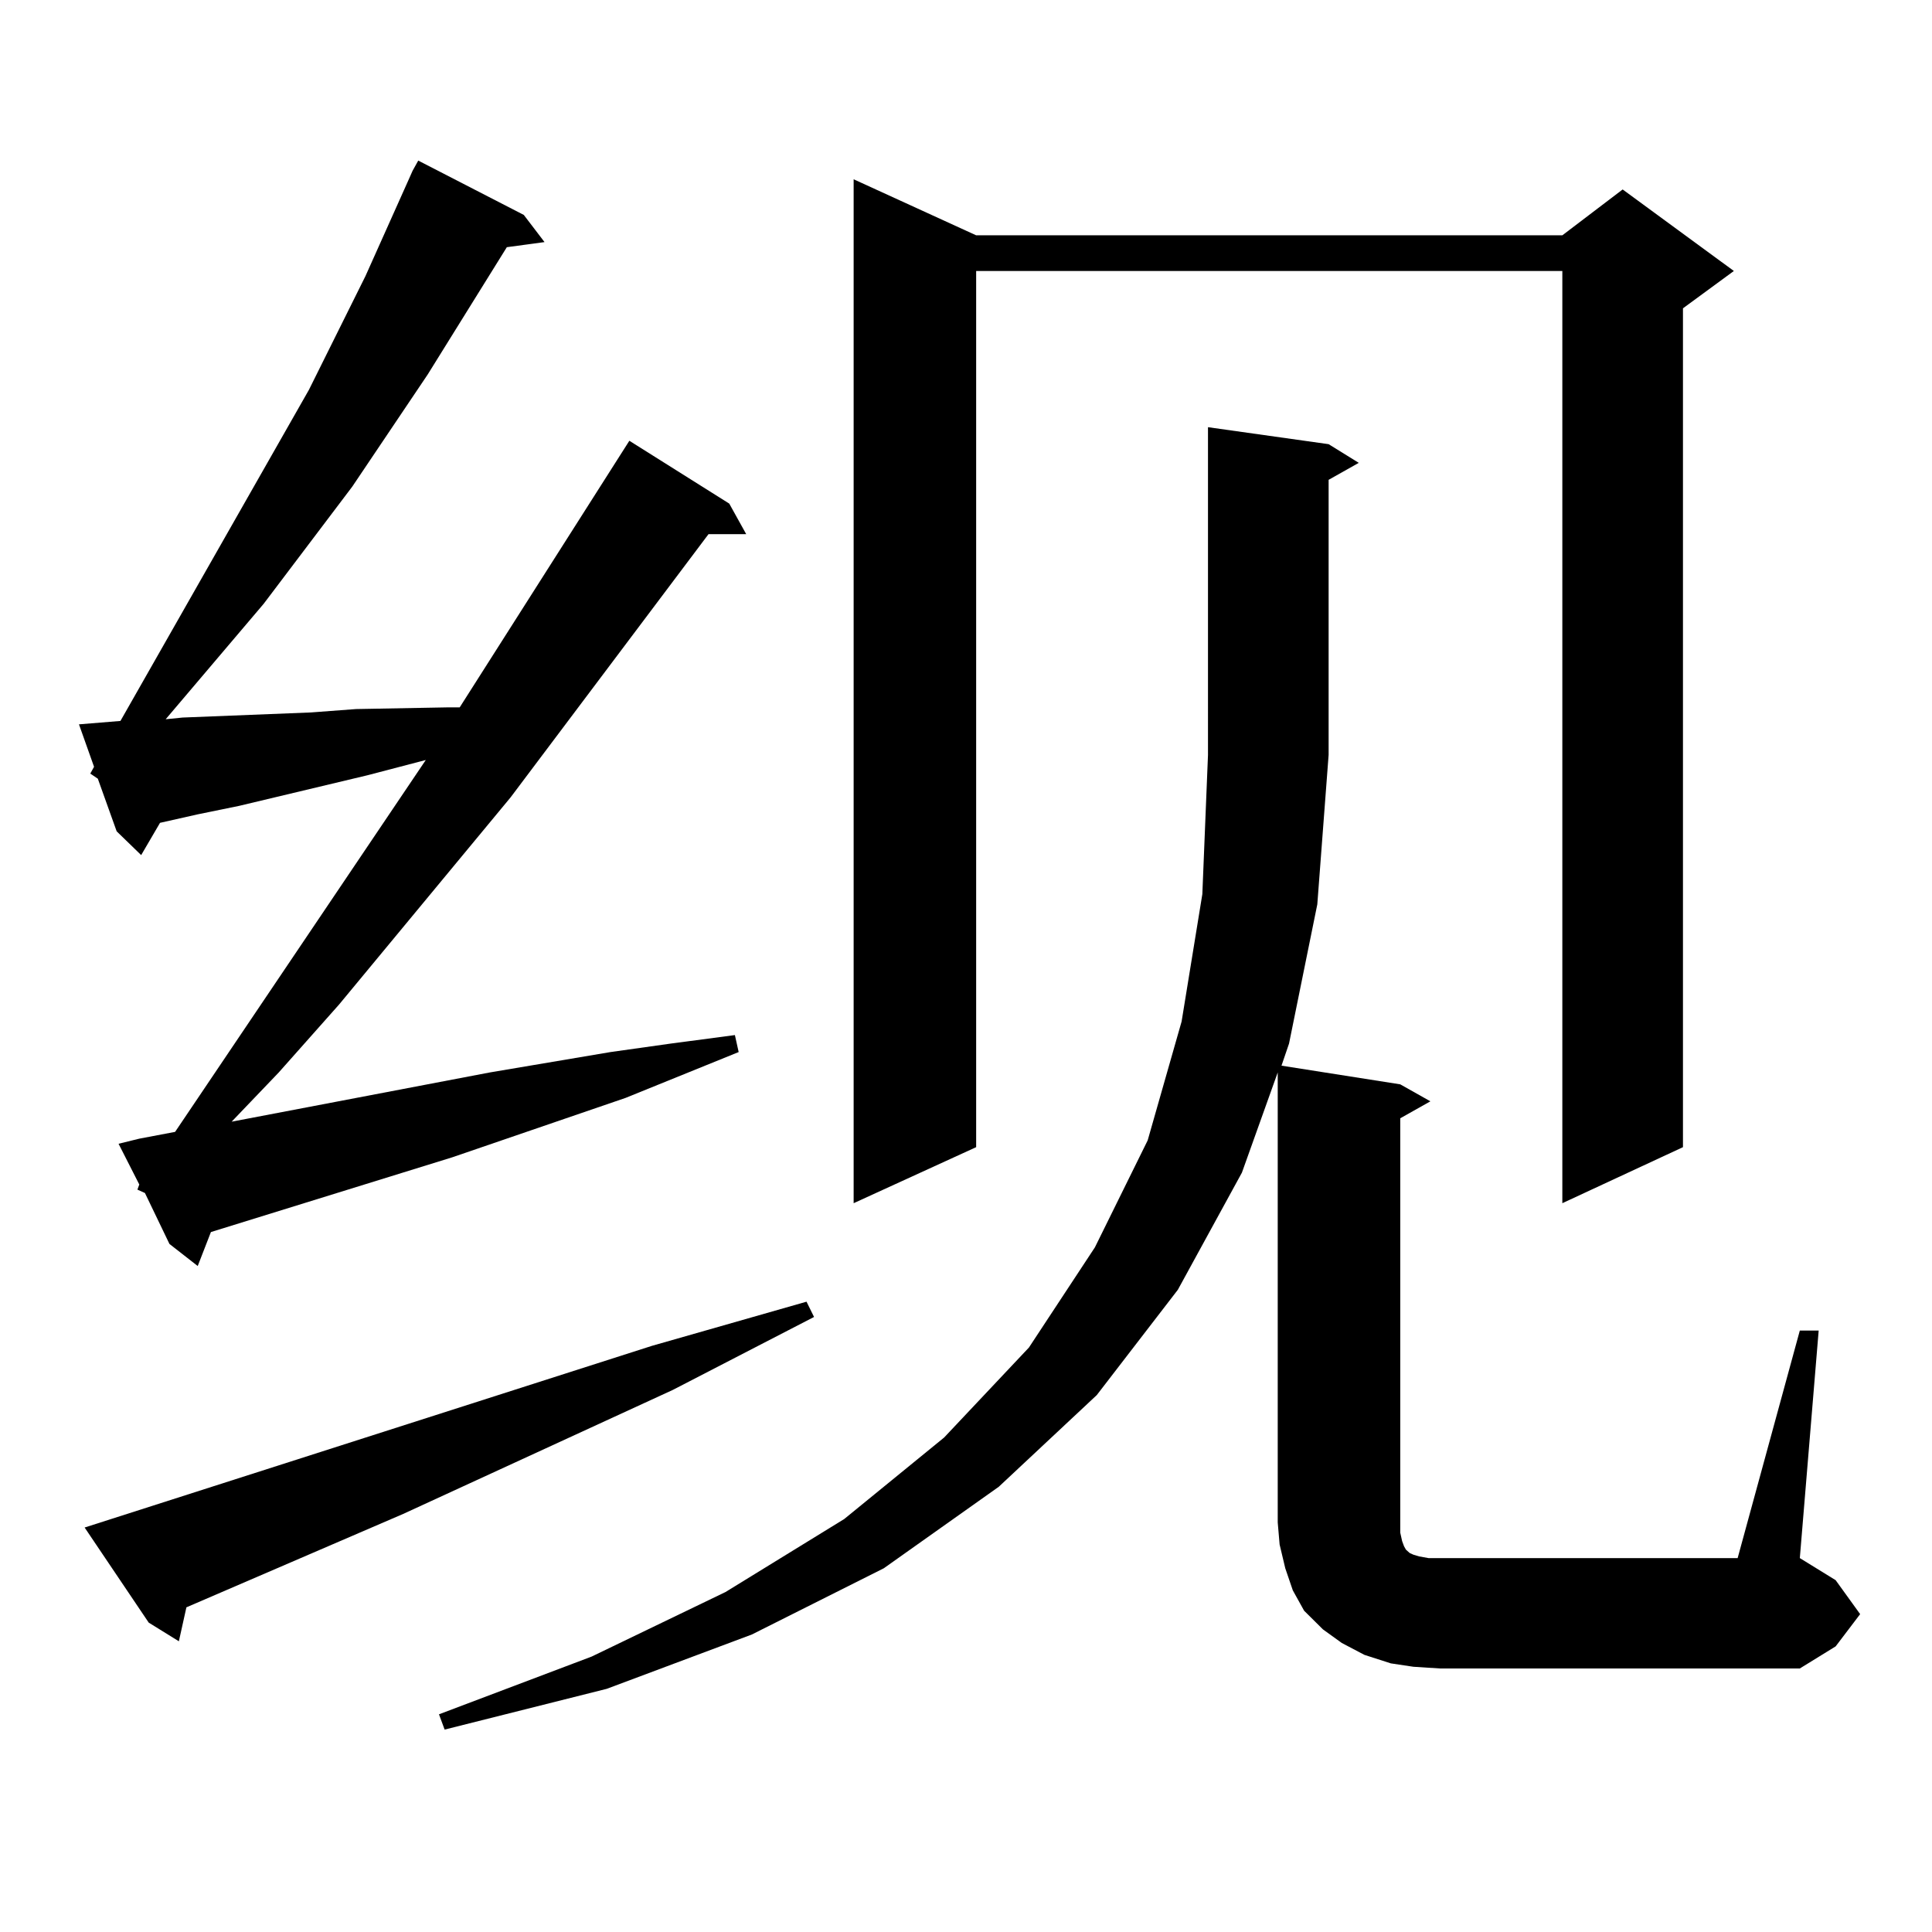
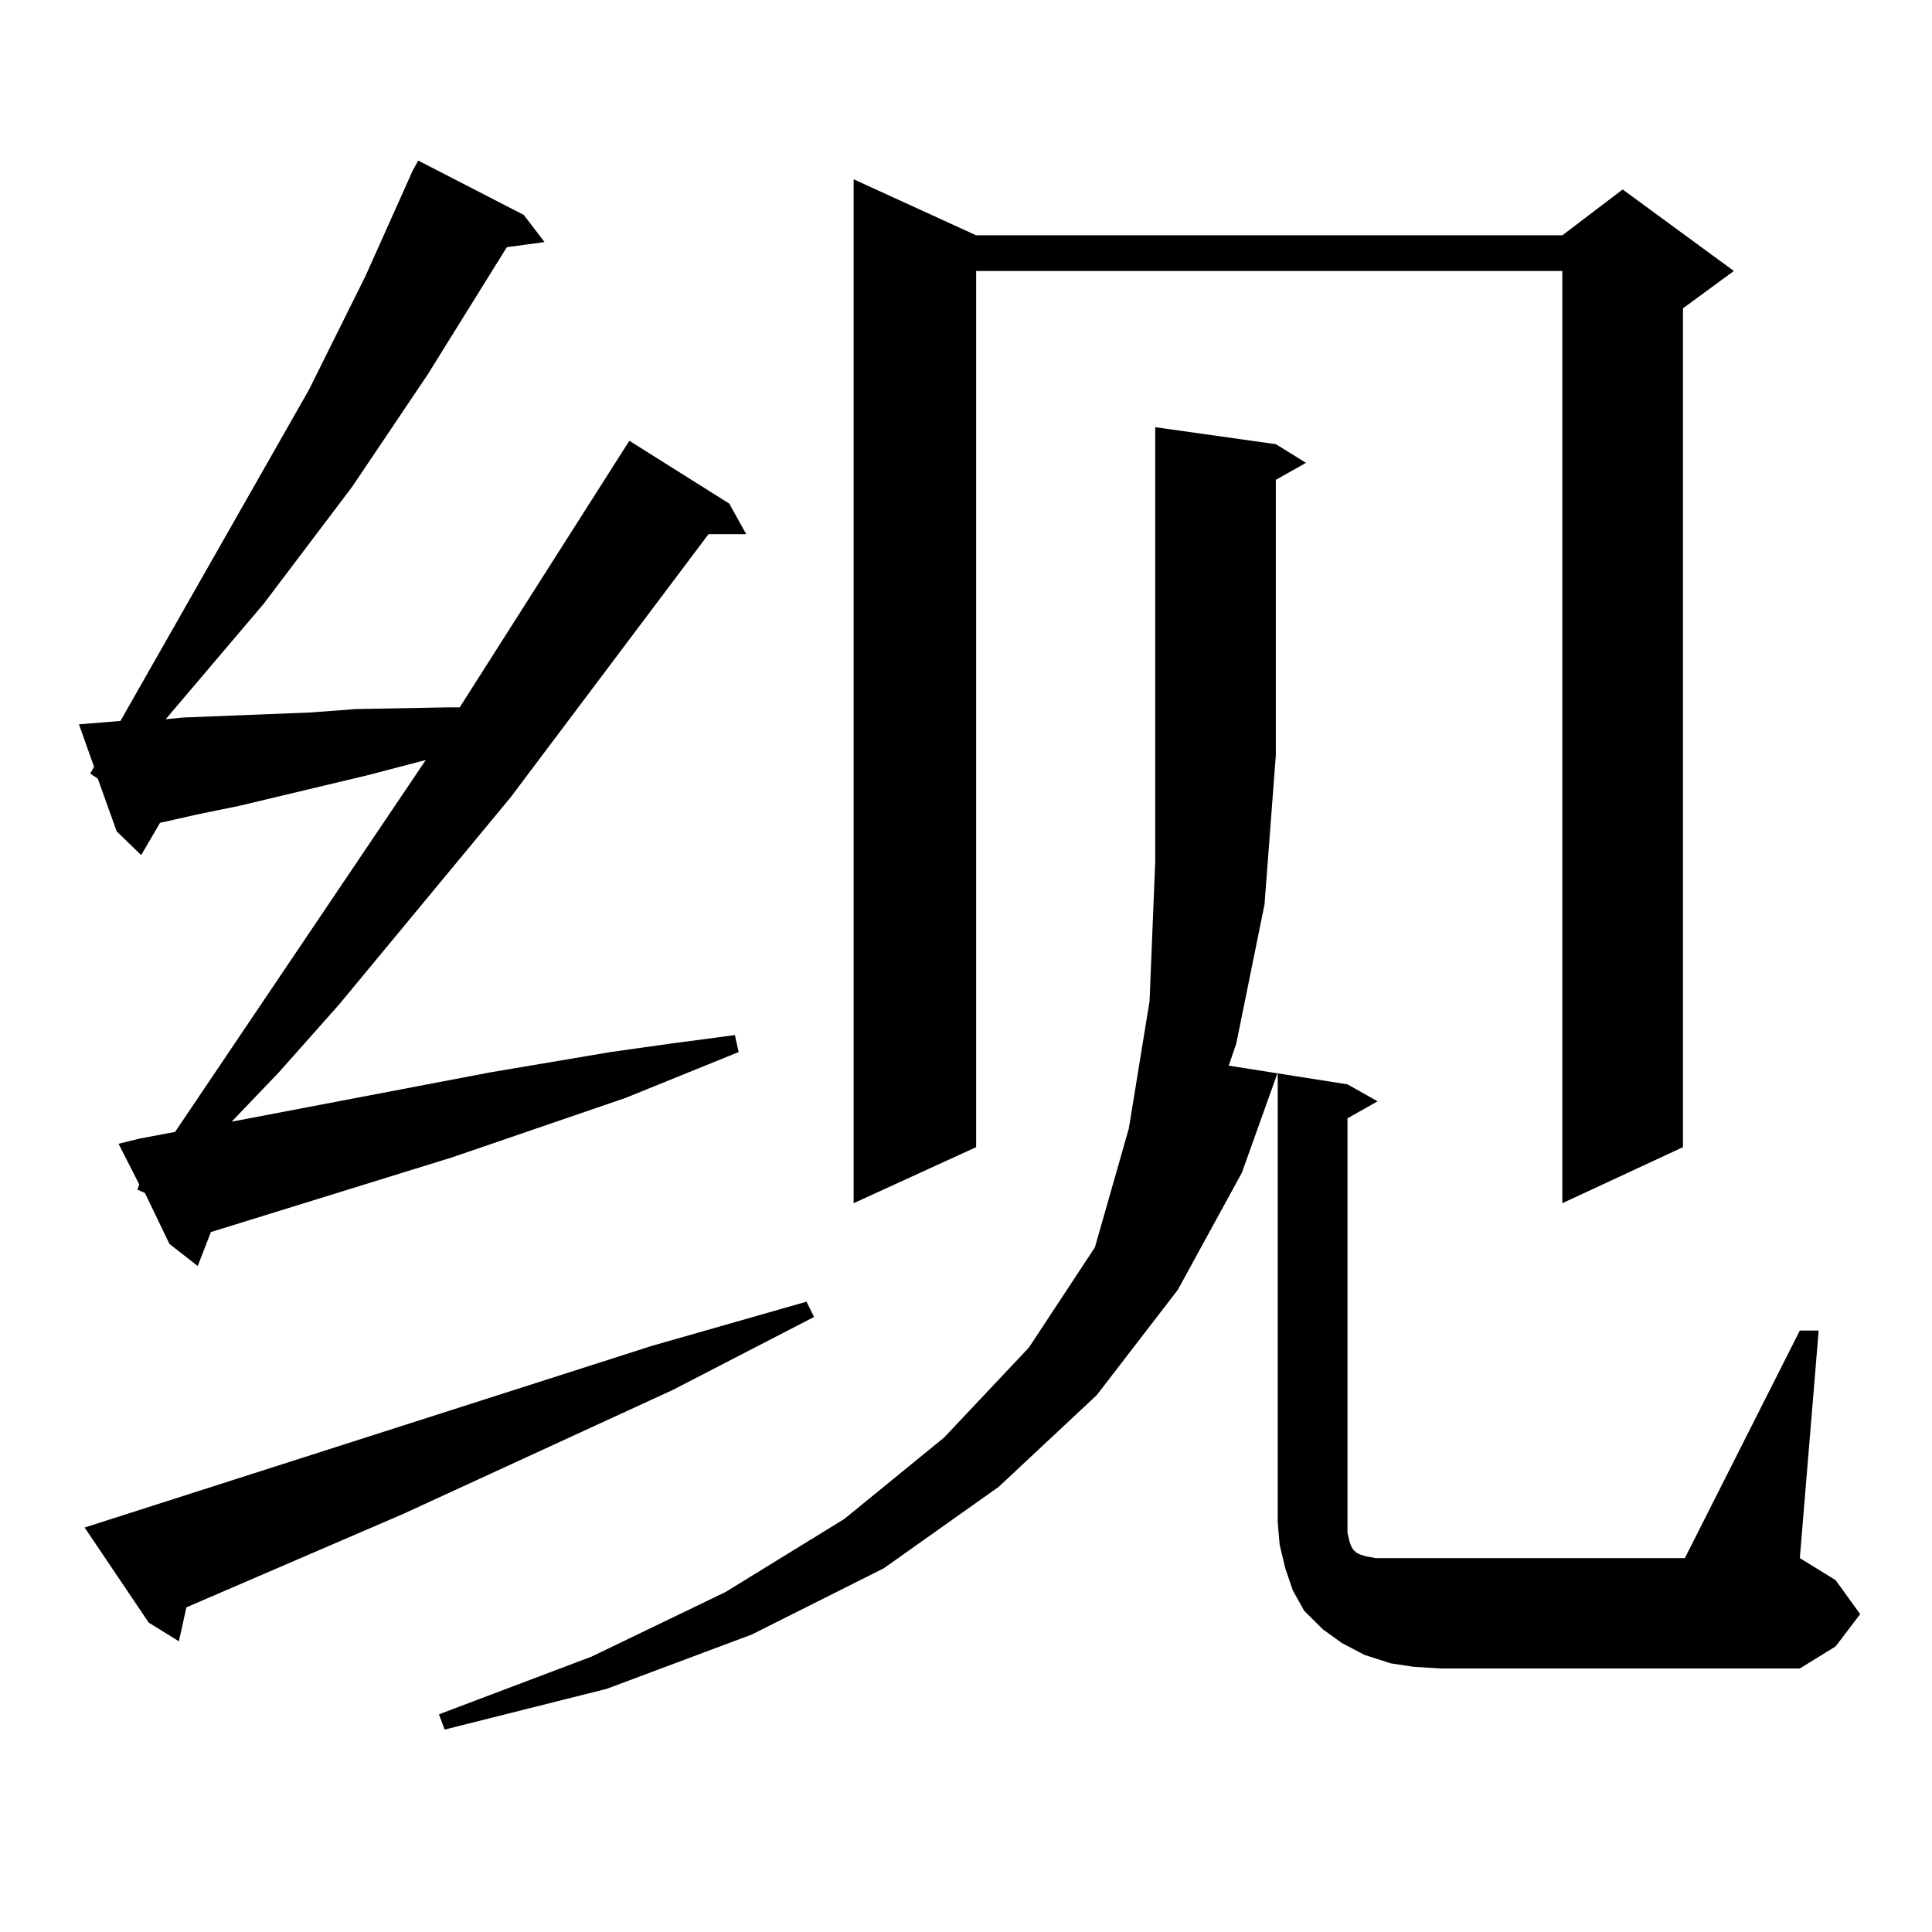
<svg xmlns="http://www.w3.org/2000/svg" version="1.1" id="图层_1" x="0px" y="0px" width="1000px" height="1000px" viewBox="0 0 1000 1000" enable-background="new 0 0 1000 1000" xml:space="preserve">
-   <path d="M71.12,615.742l0.976-2.637l-10.731-21.094l10.731-2.637l18.536-3.516l129.753-192.48l-30.243,7.91l-66.34,15.82  l-21.463,4.395l-19.512,4.395l-9.756,16.699l-12.683-12.305l-9.756-27.246l-3.902-2.637l1.951-3.516l-7.805-21.973l10.731-0.879  l10.731-0.879l97.559-171.387l29.268-58.887l22.438-50.098l1.951-4.395l2.927-5.273l54.633,28.125l10.731,14.063l-19.512,2.637  l-40.975,65.918l-39.023,58.008l-45.853,60.645l-50.73,59.766l8.78-0.879l66.34-2.637l23.414-1.758l47.804-0.879h5.854  l87.803-137.988l51.706,32.52l8.78,15.82h-19.512l-102.437,136.23l-88.778,107.227l-31.219,35.156l-24.39,25.488l133.655-25.488  l62.438-10.547l31.219-4.395l33.17-4.395l1.951,8.789l-58.535,23.73l-89.754,30.762l-124.875,38.672l-6.829,17.578l-14.634-11.426  L75.022,617.5L71.12,615.742z M337.455,696.602l39.999-11.426l39.999-11.426l3.902,7.91l-73.169,37.793l-139.509,64.16  l-112.192,48.34l-3.902,17.578l-15.609-9.668l-33.17-49.219L337.455,696.602z M931.587,688.691h9.756l-9.756,117.773l18.536,11.426  l12.683,17.578l-12.683,16.699l-18.536,11.426H745.25l-13.658-0.879l-11.707-1.758l-13.658-4.395l-11.707-6.152l-9.756-7.031  l-9.756-9.668l-5.854-10.547l-3.902-11.426l-2.927-12.305l-0.976-11.426v-232.91l-18.536,51.855l-33.17,60.645l-41.95,54.492  l-50.73,47.461l-59.511,42.188l-68.291,34.277l-75.12,28.125l-83.9,21.094l-2.927-7.91l79.022-29.883l69.267-33.398l61.462-37.793  l51.706-42.188l43.901-46.582l34.146-51.855l27.316-55.371l17.561-61.523l10.731-65.918l2.927-72.07V221.113l62.438,8.789  l15.609,9.668l-15.609,8.789v142.383l-5.854,77.344l-14.634,72.07l-3.902,11.426l61.462,9.668l15.609,8.789l-15.609,8.789v209.18  v5.273l0.976,4.395l0.976,2.637l0.976,1.758l0.976,0.879l0.976,0.879l1.951,0.879l2.927,0.879l4.878,0.879h5.854h154.143  L931.587,688.691z M505.256,121.797h303.407l31.219-23.73l57.56,42.188l-26.341,19.336v434.18l-62.438,29.004v-482.52H505.256  V593.77l-63.413,29.004V92.793L505.256,121.797z" />
+   <path d="M71.12,615.742l0.976-2.637l-10.731-21.094l10.731-2.637l18.536-3.516l129.753-192.48l-30.243,7.91l-66.34,15.82  l-21.463,4.395l-19.512,4.395l-9.756,16.699l-12.683-12.305l-9.756-27.246l-3.902-2.637l1.951-3.516l-7.805-21.973l10.731-0.879  l10.731-0.879l97.559-171.387l29.268-58.887l22.438-50.098l1.951-4.395l2.927-5.273l54.633,28.125l10.731,14.063l-19.512,2.637  l-40.975,65.918l-39.023,58.008l-45.853,60.645l-50.73,59.766l8.78-0.879l66.34-2.637l23.414-1.758l47.804-0.879h5.854  l87.803-137.988l51.706,32.52l8.78,15.82h-19.512l-102.437,136.23l-88.778,107.227l-31.219,35.156l-24.39,25.488l133.655-25.488  l62.438-10.547l31.219-4.395l33.17-4.395l1.951,8.789l-58.535,23.73l-89.754,30.762l-124.875,38.672l-6.829,17.578l-14.634-11.426  L75.022,617.5L71.12,615.742z M337.455,696.602l39.999-11.426l39.999-11.426l3.902,7.91l-73.169,37.793l-139.509,64.16  l-112.192,48.34l-3.902,17.578l-15.609-9.668l-33.17-49.219L337.455,696.602z M931.587,688.691h9.756l-9.756,117.773l18.536,11.426  l12.683,17.578l-12.683,16.699l-18.536,11.426H745.25l-13.658-0.879l-11.707-1.758l-13.658-4.395l-11.707-6.152l-9.756-7.031  l-9.756-9.668l-5.854-10.547l-3.902-11.426l-2.927-12.305l-0.976-11.426v-232.91l-18.536,51.855l-33.17,60.645l-41.95,54.492  l-50.73,47.461l-59.511,42.188l-68.291,34.277l-75.12,28.125l-83.9,21.094l-2.927-7.91l79.022-29.883l69.267-33.398l61.462-37.793  l51.706-42.188l43.901-46.582l34.146-51.855l17.561-61.523l10.731-65.918l2.927-72.07V221.113l62.438,8.789  l15.609,9.668l-15.609,8.789v142.383l-5.854,77.344l-14.634,72.07l-3.902,11.426l61.462,9.668l15.609,8.789l-15.609,8.789v209.18  v5.273l0.976,4.395l0.976,2.637l0.976,1.758l0.976,0.879l0.976,0.879l1.951,0.879l2.927,0.879l4.878,0.879h5.854h154.143  L931.587,688.691z M505.256,121.797h303.407l31.219-23.73l57.56,42.188l-26.341,19.336v434.18l-62.438,29.004v-482.52H505.256  V593.77l-63.413,29.004V92.793L505.256,121.797z" />
</svg>